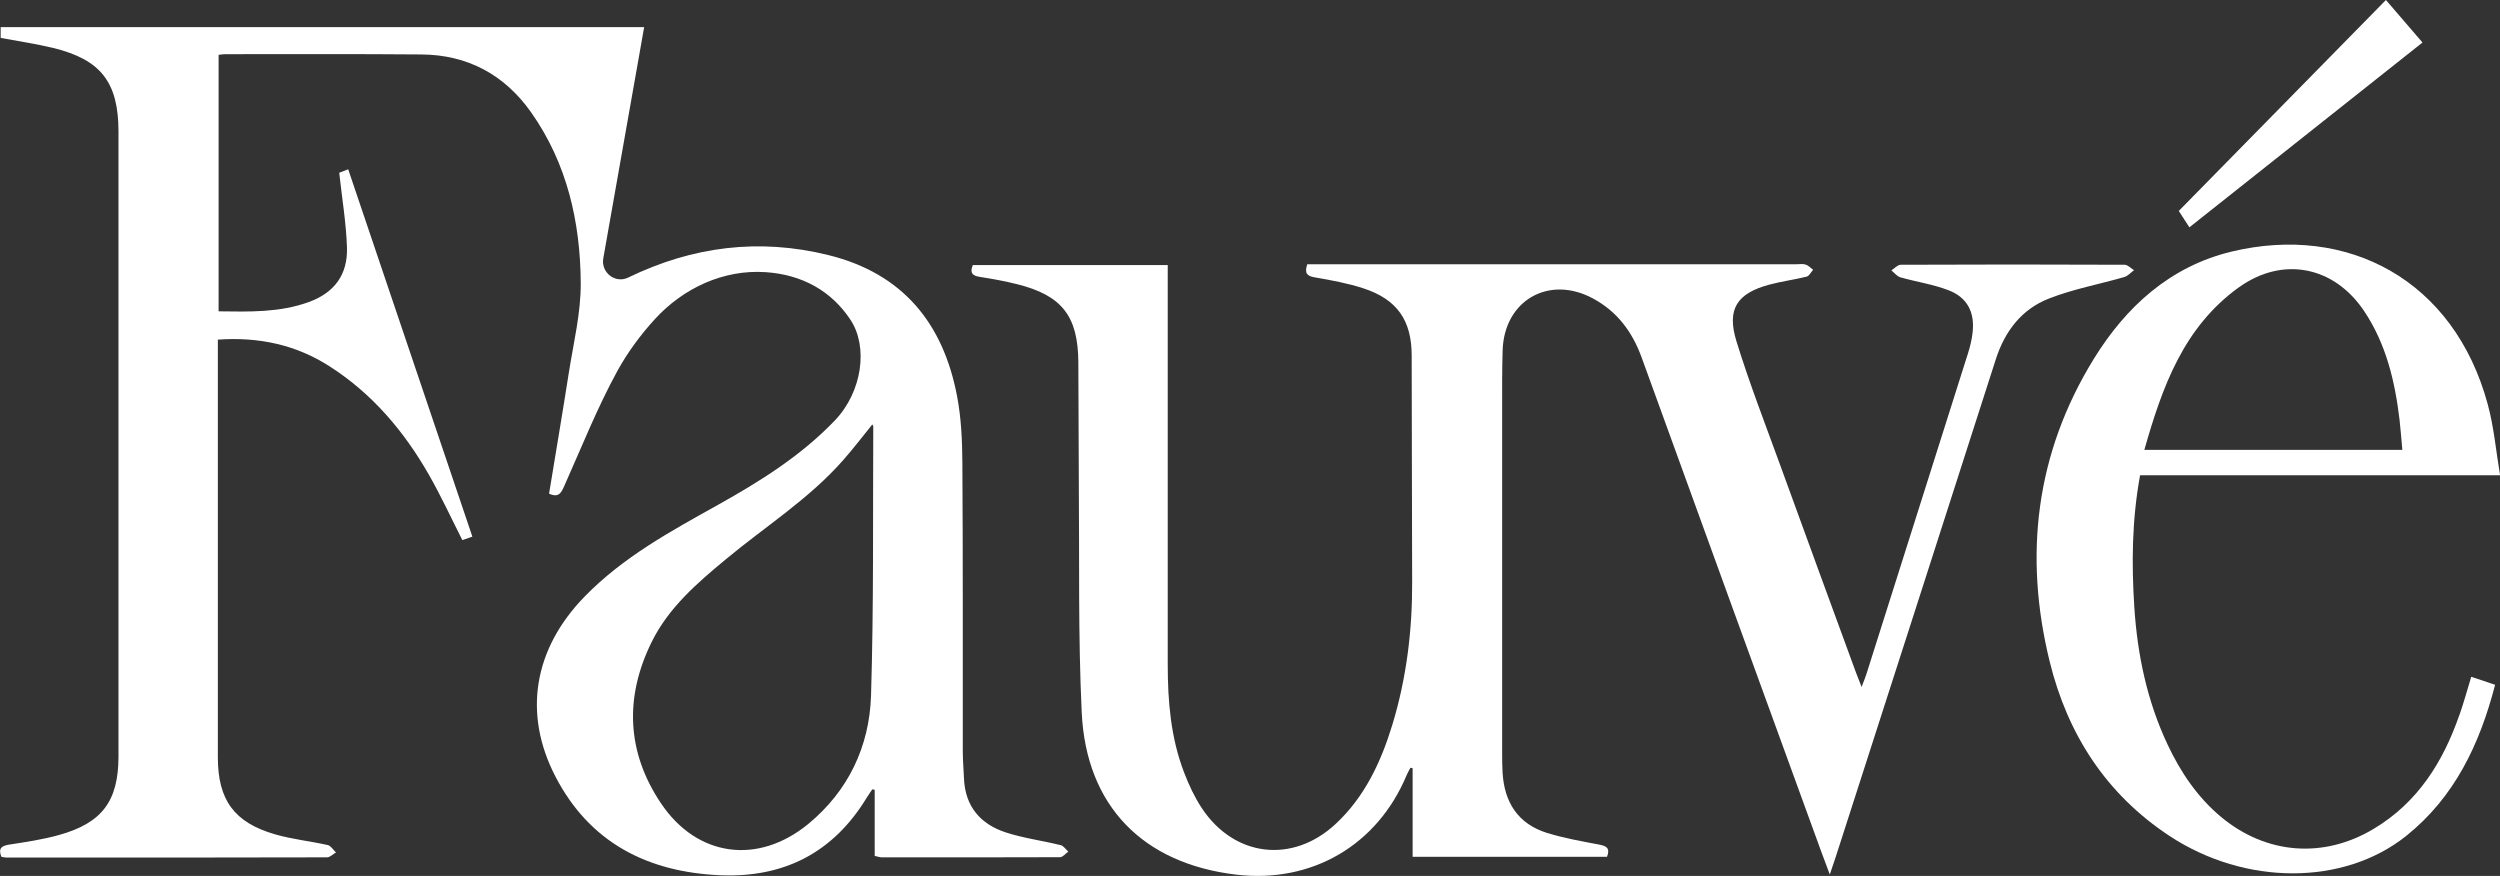
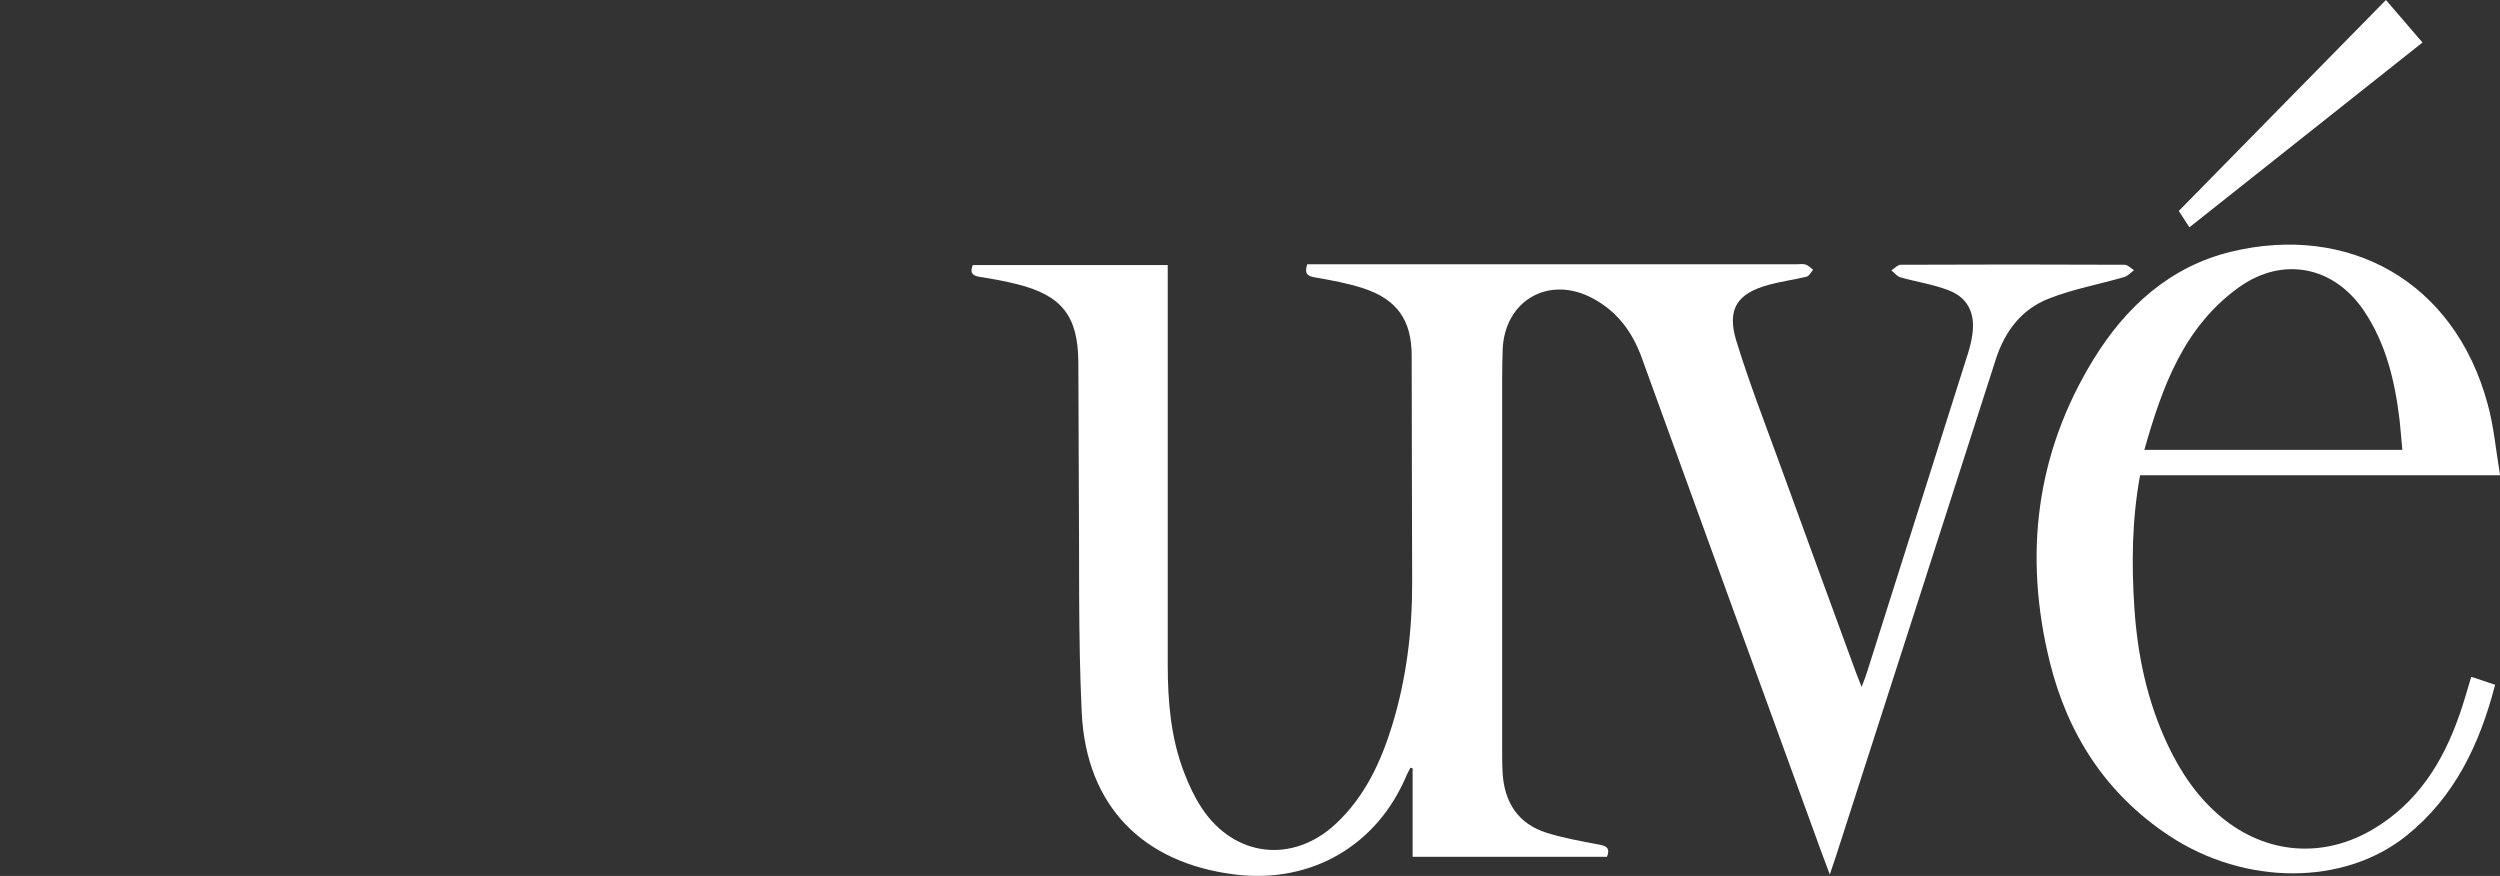
<svg xmlns="http://www.w3.org/2000/svg" width="137" height="48" viewBox="0 0 137 48" fill="none">
  <rect x="0" y="0" width="137" height="48" fill="#333333" stroke="none" />
  <g clip-path="url(#clip0_1_3)">
-     <path d="M58.101 46.309C57.109 46.064 56.079 45.931 55.113 45.615C53.723 45.161 52.891 44.188 52.827 42.668C52.805 42.167 52.761 41.665 52.761 41.164C52.757 35.899 52.772 30.63 52.738 25.365C52.731 24.147 52.675 22.906 52.448 21.713C51.69 17.719 49.475 14.988 45.405 13.981C41.6 13.037 37.95 13.502 34.438 15.204C34.434 15.204 34.427 15.207 34.423 15.211C33.717 15.553 32.925 14.936 33.059 14.163C33.81 9.902 34.549 5.722 35.3 1.486H0.037V2.077C1.011 2.259 1.962 2.4 2.895 2.623C5.53 3.262 6.493 4.507 6.493 7.219V23.151C6.493 29.248 6.493 35.345 6.493 41.446C6.493 43.898 5.597 45.102 3.226 45.76C2.345 46.005 1.435 46.142 0.528 46.28C0.086 46.347 -0.108 46.48 0.074 46.952C0.171 46.967 0.253 46.993 0.338 46.993C3.717 46.993 7.095 46.993 10.473 46.993C12.956 46.993 15.439 46.989 17.921 46.982C18.085 46.982 18.248 46.807 18.412 46.715C18.263 46.573 18.13 46.347 17.959 46.309C17 46.094 16.015 45.994 15.075 45.722C12.833 45.076 11.938 43.835 11.938 41.502C11.938 34.115 11.938 26.729 11.938 19.343V18.611C14.19 18.455 16.223 18.893 18.066 20.078C20.404 21.576 22.143 23.634 23.504 26.016C24.162 27.167 24.719 28.379 25.336 29.597C25.481 29.545 25.659 29.486 25.886 29.408C23.611 22.69 21.352 16.003 19.081 9.277C18.836 9.37 18.665 9.437 18.59 9.467C18.743 10.879 18.97 12.216 19.014 13.561C19.062 15.059 18.315 16.047 16.922 16.552C15.327 17.132 13.67 17.084 11.979 17.061V3.006C12.12 2.991 12.228 2.969 12.332 2.969C15.918 2.969 19.505 2.954 23.091 2.984C25.63 3.002 27.655 4.098 29.108 6.16C31.078 8.954 31.803 12.168 31.825 15.508C31.836 17.147 31.427 18.797 31.171 20.431C30.825 22.642 30.45 24.853 30.089 27.052C30.636 27.305 30.766 26.978 30.933 26.606C31.877 24.496 32.732 22.334 33.839 20.316C34.393 19.309 35.099 18.351 35.887 17.489C37.444 15.787 39.652 14.758 41.956 14.914C43.952 15.048 45.562 15.939 46.609 17.529C47.583 19.005 47.256 21.46 45.755 23.036C43.904 24.972 41.659 26.376 39.34 27.669C36.746 29.118 34.144 30.526 32.029 32.7C29.246 35.564 28.651 39.098 30.435 42.549C32.312 46.179 35.49 47.792 39.466 47.963C42.949 48.111 45.658 46.733 47.49 43.724C47.587 43.564 47.699 43.411 47.803 43.255C47.847 43.263 47.892 43.27 47.933 43.281V46.904C48.111 46.941 48.215 46.982 48.319 46.982C51.579 46.982 54.834 46.989 58.094 46.974C58.242 46.974 58.391 46.774 58.543 46.67C58.402 46.544 58.28 46.347 58.112 46.306L58.101 46.309ZM47.732 38.128C47.643 40.911 46.483 43.352 44.287 45.158C41.54 47.409 38.199 46.971 36.218 44.017C34.345 41.223 34.215 38.228 35.705 35.193C36.634 33.302 38.191 31.964 39.771 30.652C41.93 28.854 44.335 27.346 46.208 25.213C46.762 24.585 47.271 23.916 47.803 23.259C47.829 23.311 47.858 23.348 47.855 23.381C47.829 28.297 47.884 33.216 47.732 38.128Z" fill="white" />
    <path d="M116.953 14.799C116.774 14.929 116.615 15.122 116.414 15.181C115.039 15.579 113.612 15.839 112.285 16.359C110.787 16.942 109.865 18.146 109.367 19.699C106.45 28.799 103.517 37.89 100.589 46.986C100.5 47.253 100.407 47.521 100.273 47.922C100.083 47.42 99.942 47.045 99.805 46.67C96.523 37.649 93.234 28.631 89.967 19.603C89.454 18.187 88.629 17.073 87.287 16.352C84.883 15.059 82.43 16.459 82.344 19.198C82.311 20.223 82.318 21.252 82.318 22.278V41.227C82.318 41.594 82.318 41.97 82.341 42.341C82.437 43.961 83.18 45.143 84.767 45.641C85.7 45.931 86.67 46.101 87.633 46.283C88.034 46.361 88.25 46.477 88.064 46.952H77.412V42.1C77.375 42.089 77.334 42.081 77.293 42.07C77.227 42.204 77.145 42.334 77.085 42.475C75.483 46.321 71.882 48.42 67.734 47.929C62.643 47.324 59.525 44.177 59.279 39.053C59.078 34.844 59.157 30.619 59.119 26.406C59.101 24.221 59.112 22.033 59.093 19.848C59.078 17.318 58.19 16.184 55.73 15.572C55.053 15.401 54.366 15.278 53.675 15.17C53.277 15.107 53.139 14.947 53.31 14.527H63.992V15.382C63.992 22.397 63.988 29.412 63.992 36.426C63.992 38.44 64.159 40.447 64.895 42.349C65.151 43.018 65.46 43.679 65.854 44.277C67.627 46.967 70.823 47.35 73.187 45.158C74.788 43.672 75.68 41.754 76.305 39.703C77.078 37.158 77.397 34.543 77.386 31.882C77.368 27.755 77.375 23.623 77.36 19.491C77.36 17.559 76.565 16.411 74.729 15.806C73.863 15.52 72.952 15.356 72.053 15.2C71.626 15.126 71.473 14.984 71.637 14.483H98.426C98.6 14.483 98.79 14.446 98.95 14.498C99.099 14.546 99.225 14.684 99.359 14.784C99.243 14.914 99.147 15.122 99.006 15.159C98.329 15.33 97.634 15.415 96.958 15.598C95.181 16.077 94.613 16.942 95.159 18.707C95.858 20.977 96.72 23.196 97.534 25.432C98.916 29.248 100.318 33.056 101.711 36.865C101.786 37.069 101.867 37.27 102.016 37.645C102.139 37.318 102.217 37.136 102.276 36.95C104.134 31.084 105.996 25.221 107.847 19.358C107.966 18.982 108.059 18.596 108.1 18.209C108.223 17.117 107.81 16.3 106.781 15.906C105.933 15.579 105.015 15.445 104.134 15.196C103.952 15.14 103.807 14.944 103.648 14.817C103.819 14.71 103.989 14.509 104.16 14.509C108.249 14.49 112.341 14.49 116.429 14.509C116.603 14.509 116.774 14.706 116.953 14.81V14.799Z" fill="white" />
    <path d="M134.778 39.168C133.882 41.754 132.492 43.98 130.076 45.422C127.322 47.071 124.185 46.822 121.717 44.771C120.417 43.686 119.495 42.315 118.781 40.796C117.659 38.41 117.128 35.873 116.96 33.264C116.808 30.89 116.826 28.512 117.276 26.045H137.004C136.777 24.689 136.666 23.396 136.331 22.166C134.488 15.33 128.638 12.265 122.29 13.788C118.926 14.598 116.499 16.805 114.73 19.684C111.553 24.849 110.891 30.441 112.326 36.267C113.303 40.238 115.418 43.523 118.893 45.812C123.044 48.542 128.433 48.542 131.86 45.808C134.517 43.679 135.889 40.781 136.732 37.526C136.272 37.37 135.852 37.229 135.424 37.088C135.194 37.842 135.012 38.514 134.781 39.172L134.778 39.168ZM122.691 15.746C125.081 14.03 127.894 14.579 129.545 17.032C130.756 18.834 131.243 20.888 131.496 23.01C131.555 23.53 131.592 24.05 131.648 24.652H117.51C118.492 21.197 119.662 17.927 122.688 15.746H122.691Z" fill="white" />
    <path d="M132.752 2.33C128.459 5.733 124.234 9.084 119.978 12.458C119.777 12.146 119.599 11.875 119.398 11.559C123.167 7.721 126.928 3.89 130.749 0C131.414 0.773 132.061 1.523 132.752 2.33Z" fill="white" />
  </g>
  <defs>
    <clipPath id="clip0_1_3">
      <rect width="137" height="48" fill="white" />
    </clipPath>
  </defs>
</svg>